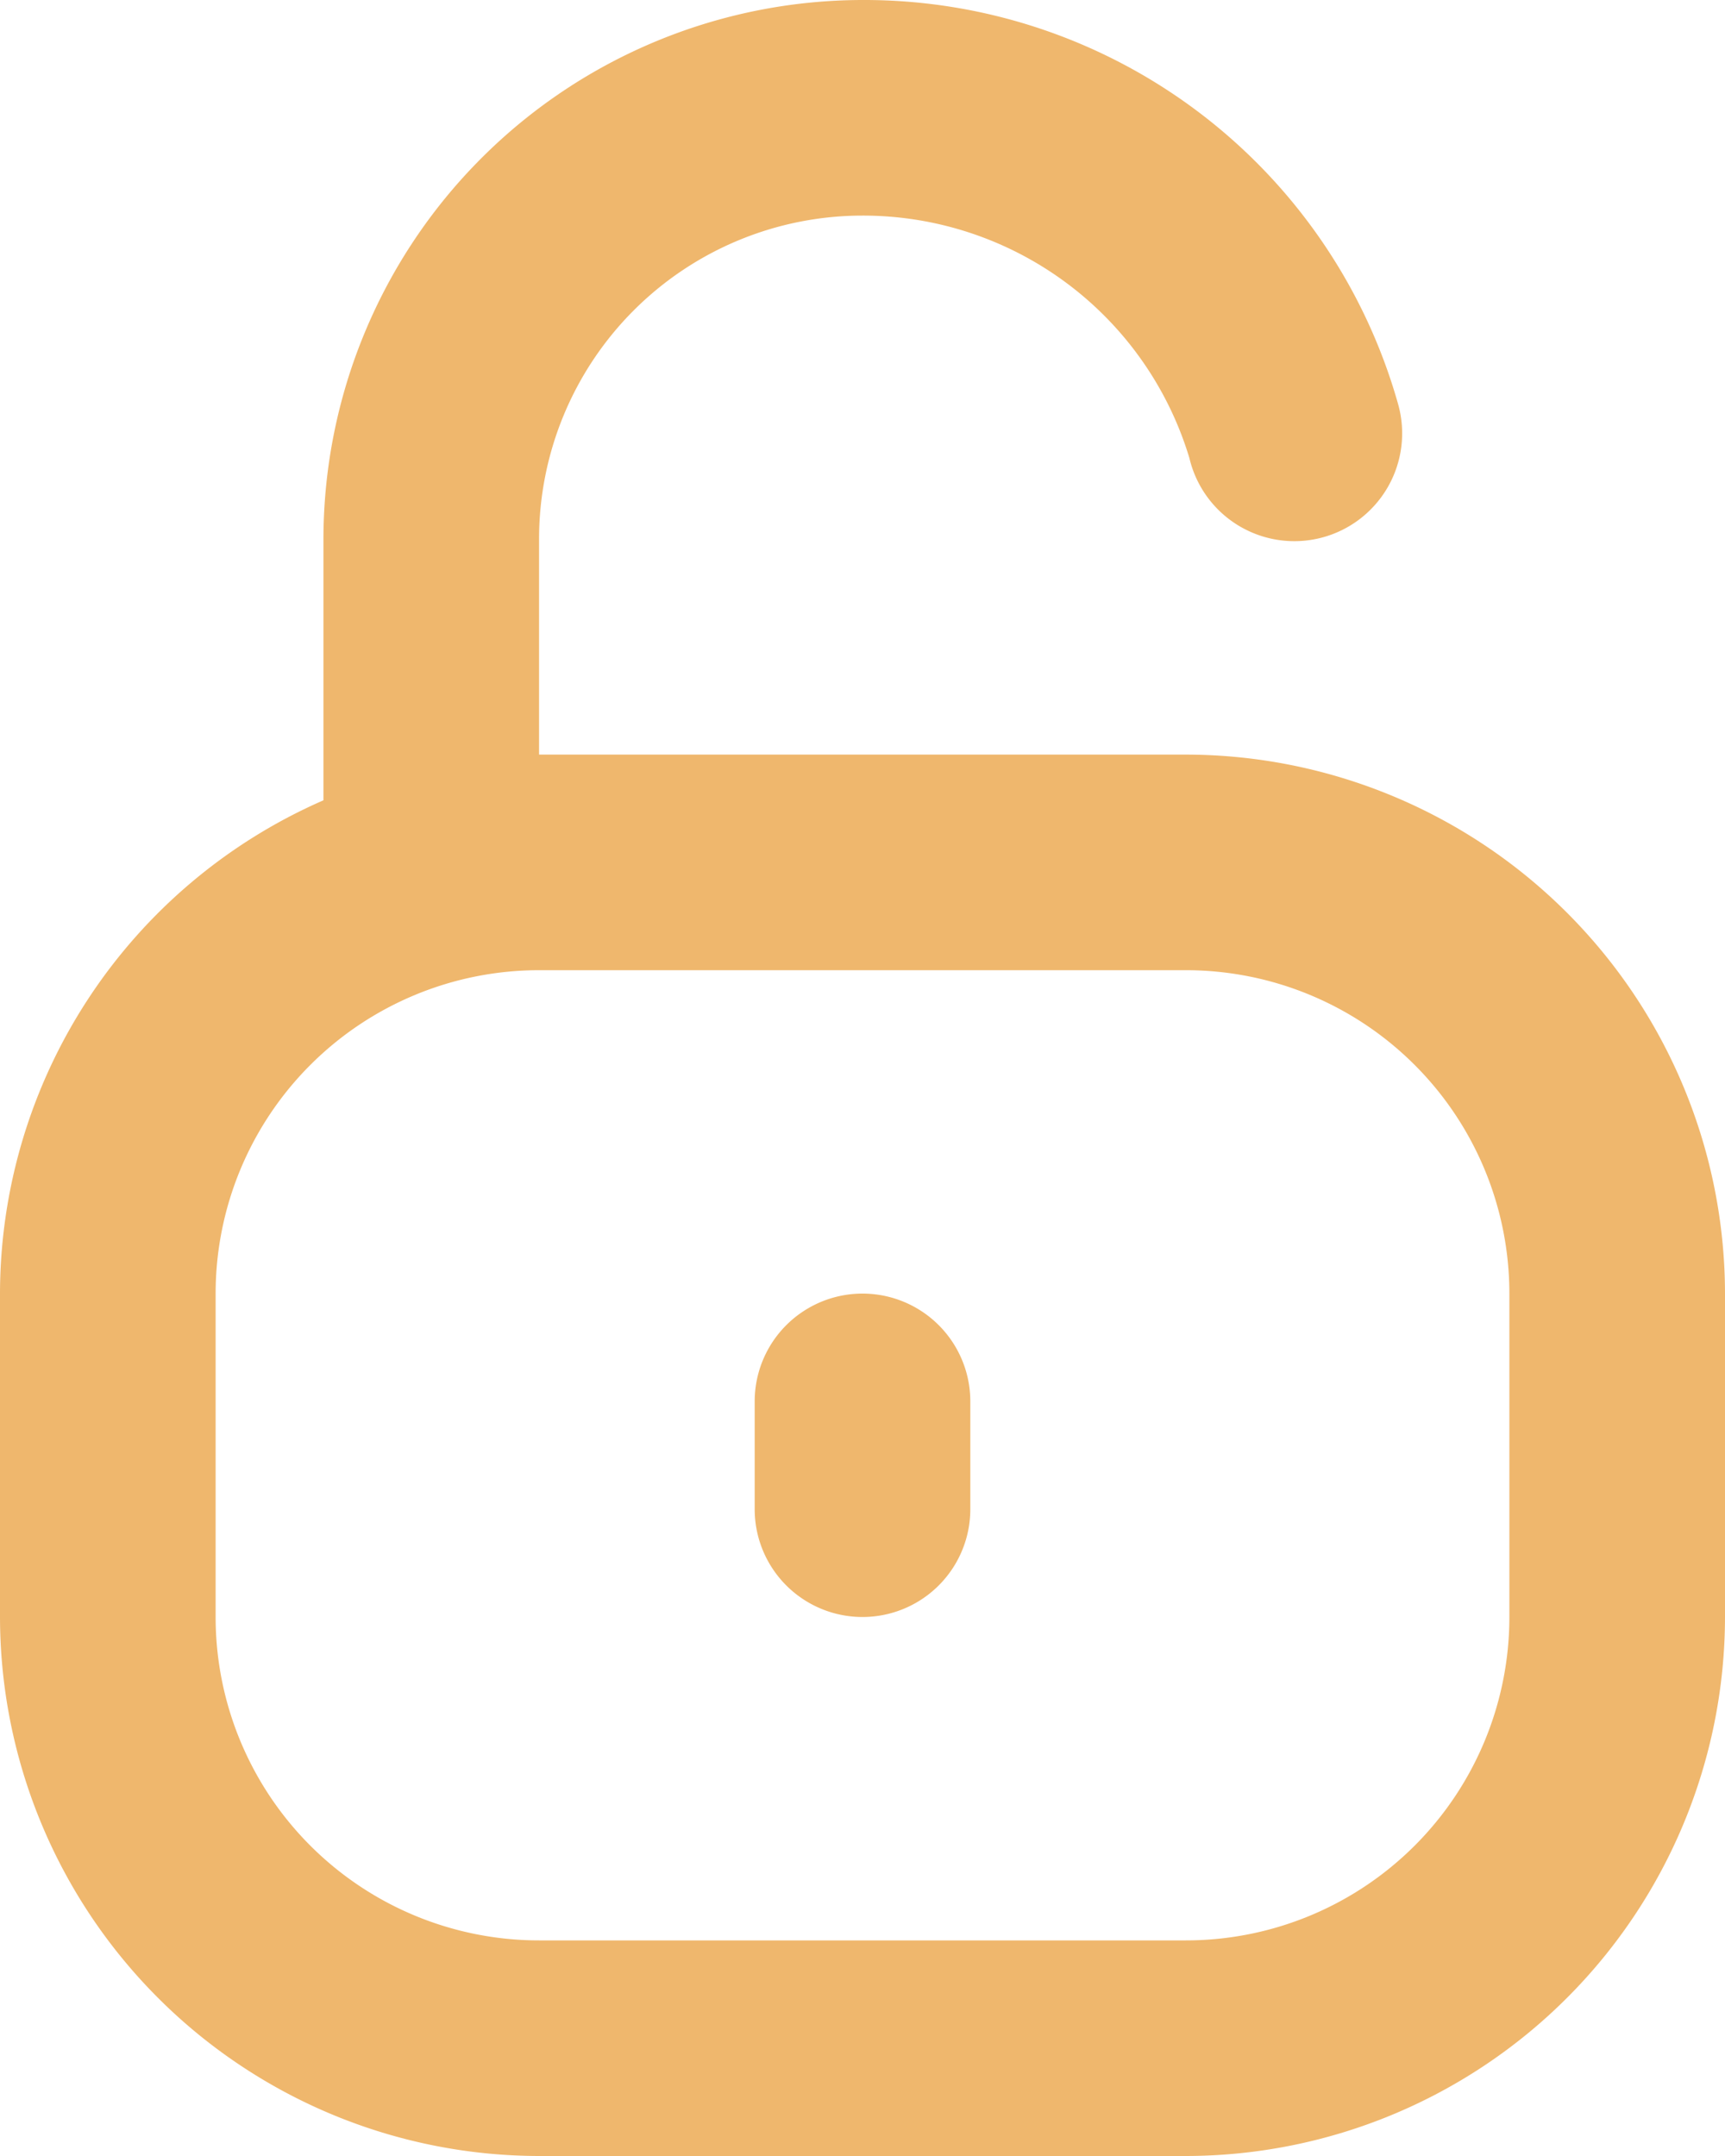
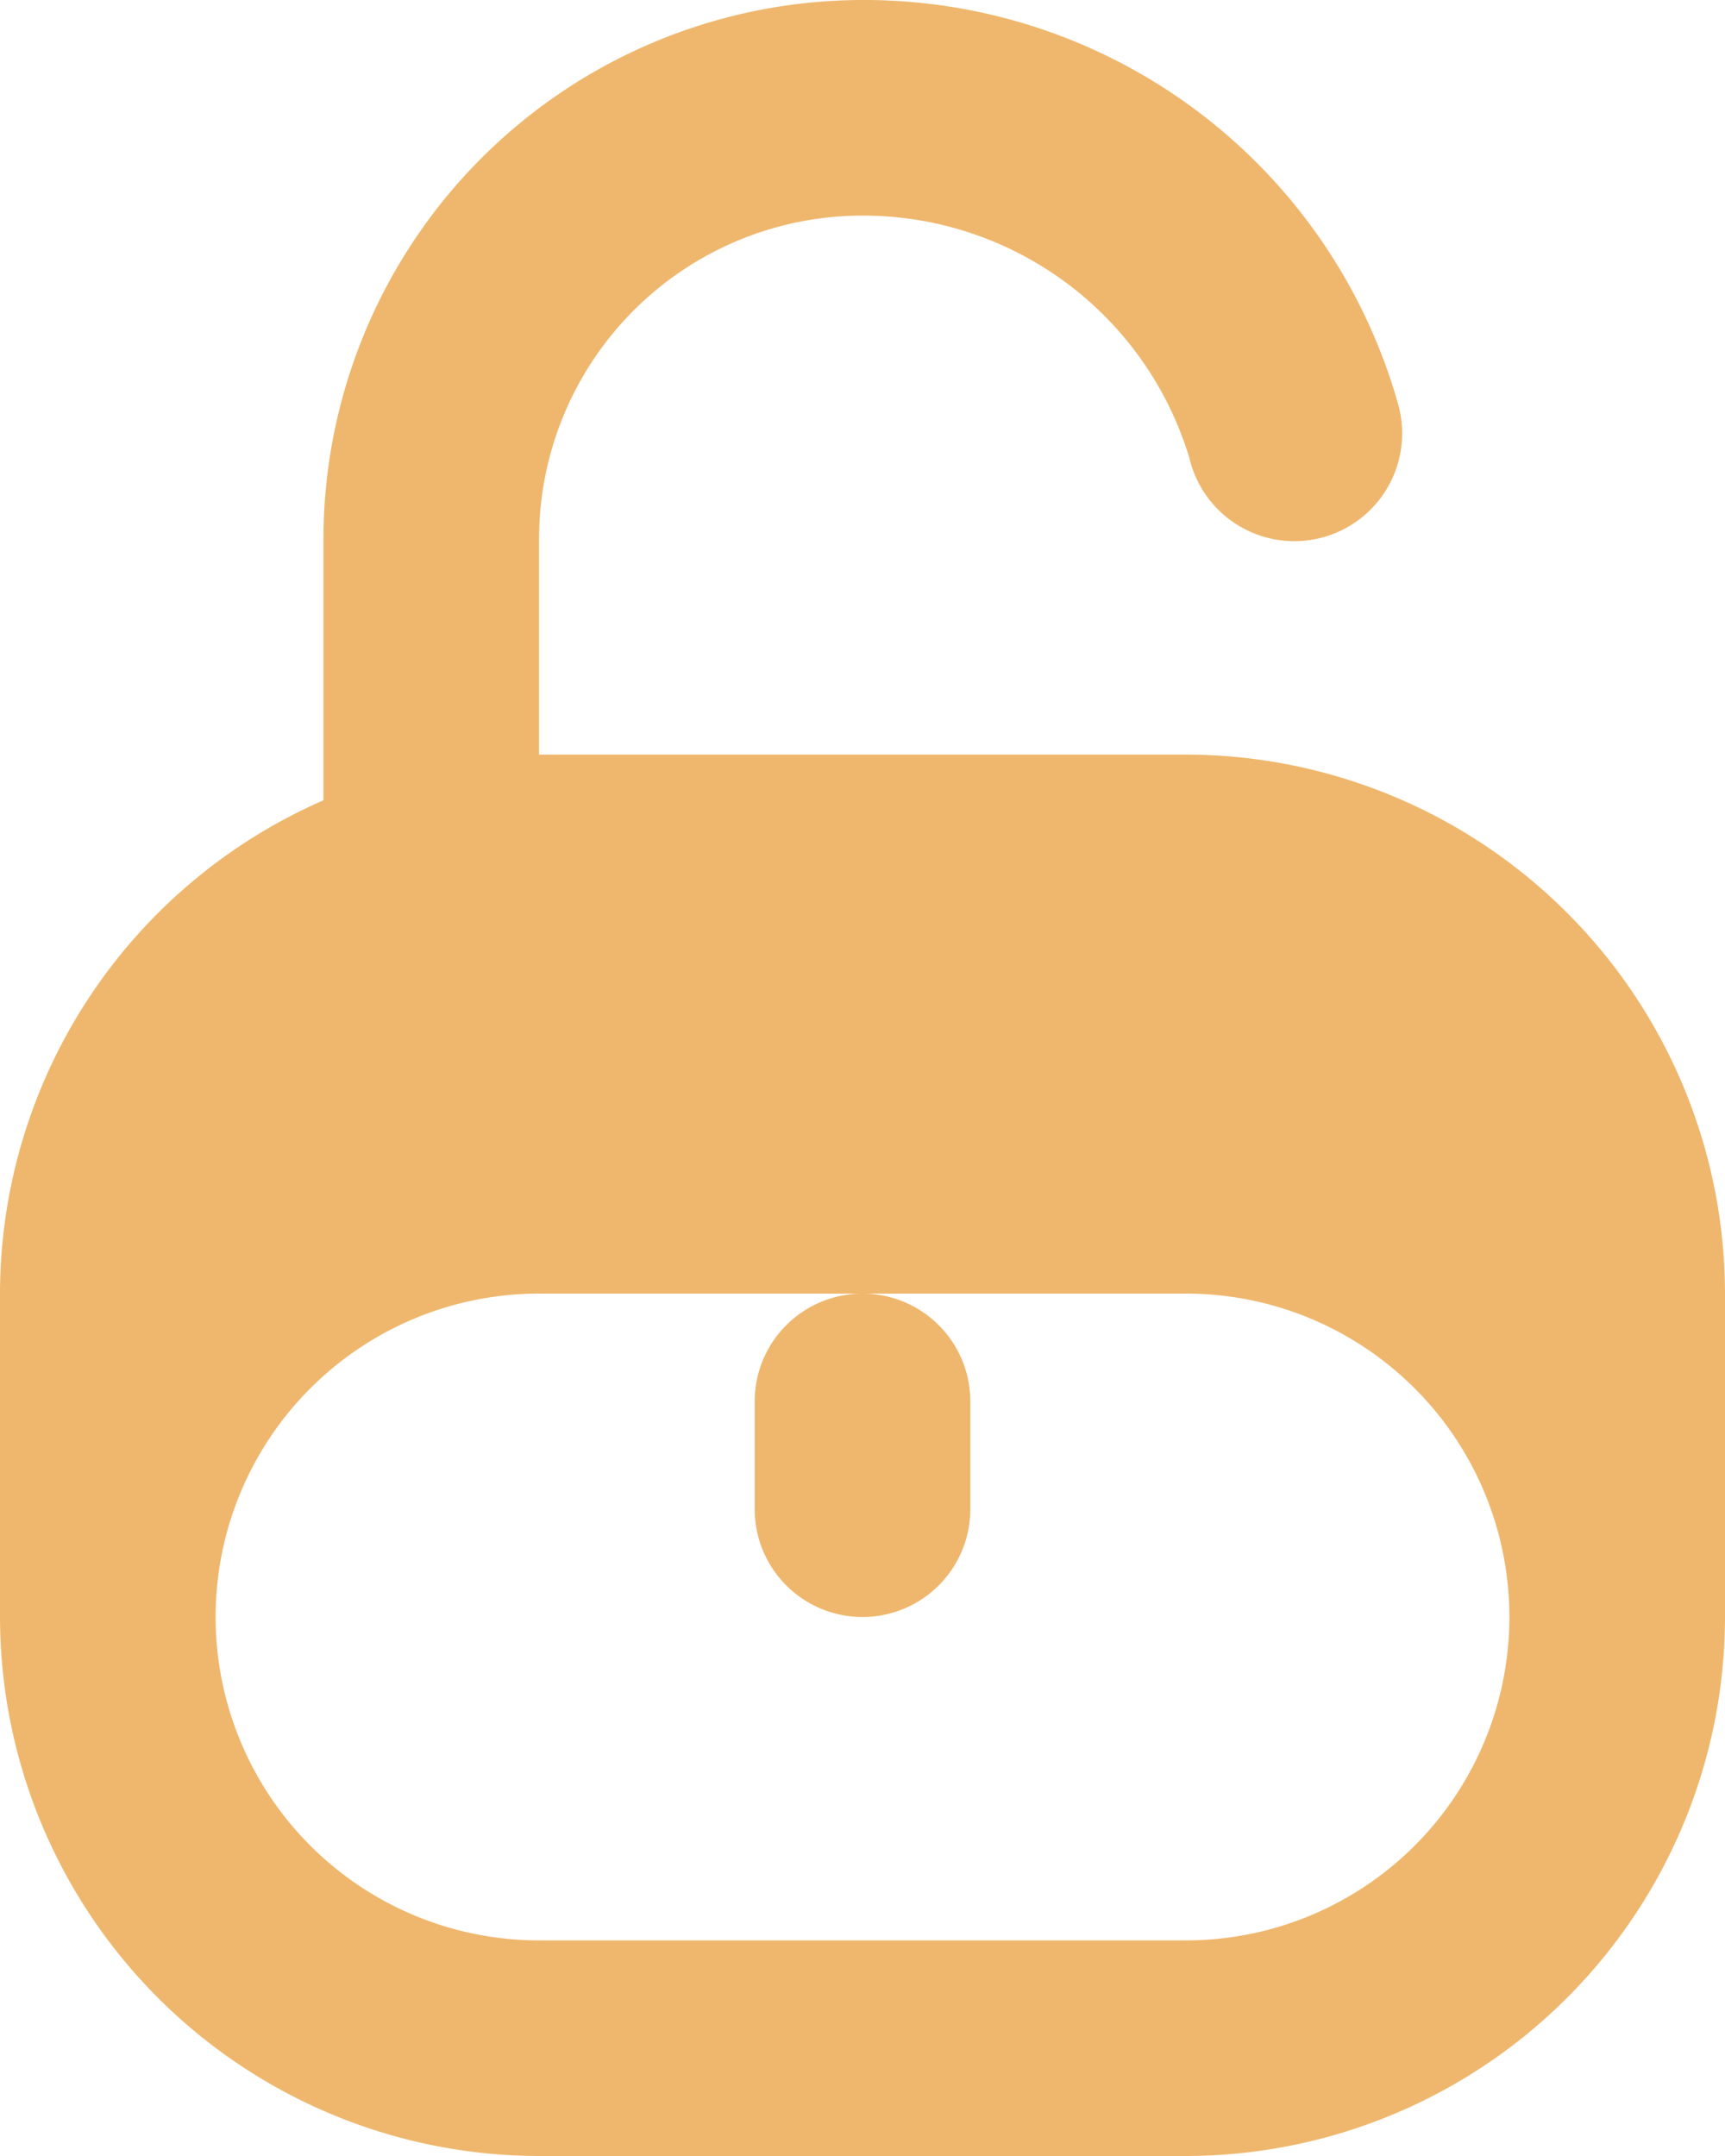
<svg xmlns="http://www.w3.org/2000/svg" width="16" height="20" viewBox="0 0 16 20">
-   <path id="lockIcon" d="M746,1755h-6v-2a3,3,0,0,1,3-3,3.162,3.162,0,0,1,3.032,2.249,1,1,0,1,0,1.936-.5A5.145,5.145,0,0,0,743,1748a5.006,5.006,0,0,0-5,5v2.424a5,5,0,0,0-3,4.576v3a5.006,5.006,0,0,0,5,5h6a5.006,5.006,0,0,0,5-5v-3a5.006,5.006,0,0,0-5-5Zm3,8a3,3,0,0,1-3,3h-6a3,3,0,0,1-3-3v-3a3,3,0,0,1,3-3h6a3,3,0,0,1,3,3Zm-5-2v1a1,1,0,0,1-2,0v-1a1,1,0,0,1,2,0Z" transform="translate(-735 -1748)" fill="#efb76d" />
+   <path id="lockIcon" d="M746,1755h-6v-2a3,3,0,0,1,3-3,3.162,3.162,0,0,1,3.032,2.249,1,1,0,1,0,1.936-.5A5.145,5.145,0,0,0,743,1748a5.006,5.006,0,0,0-5,5v2.424a5,5,0,0,0-3,4.576v3a5.006,5.006,0,0,0,5,5h6a5.006,5.006,0,0,0,5-5v-3a5.006,5.006,0,0,0-5-5Zm3,8a3,3,0,0,1-3,3h-6a3,3,0,0,1-3-3a3,3,0,0,1,3-3h6a3,3,0,0,1,3,3Zm-5-2v1a1,1,0,0,1-2,0v-1a1,1,0,0,1,2,0Z" transform="translate(-735 -1748)" fill="#efb76d" />
</svg>